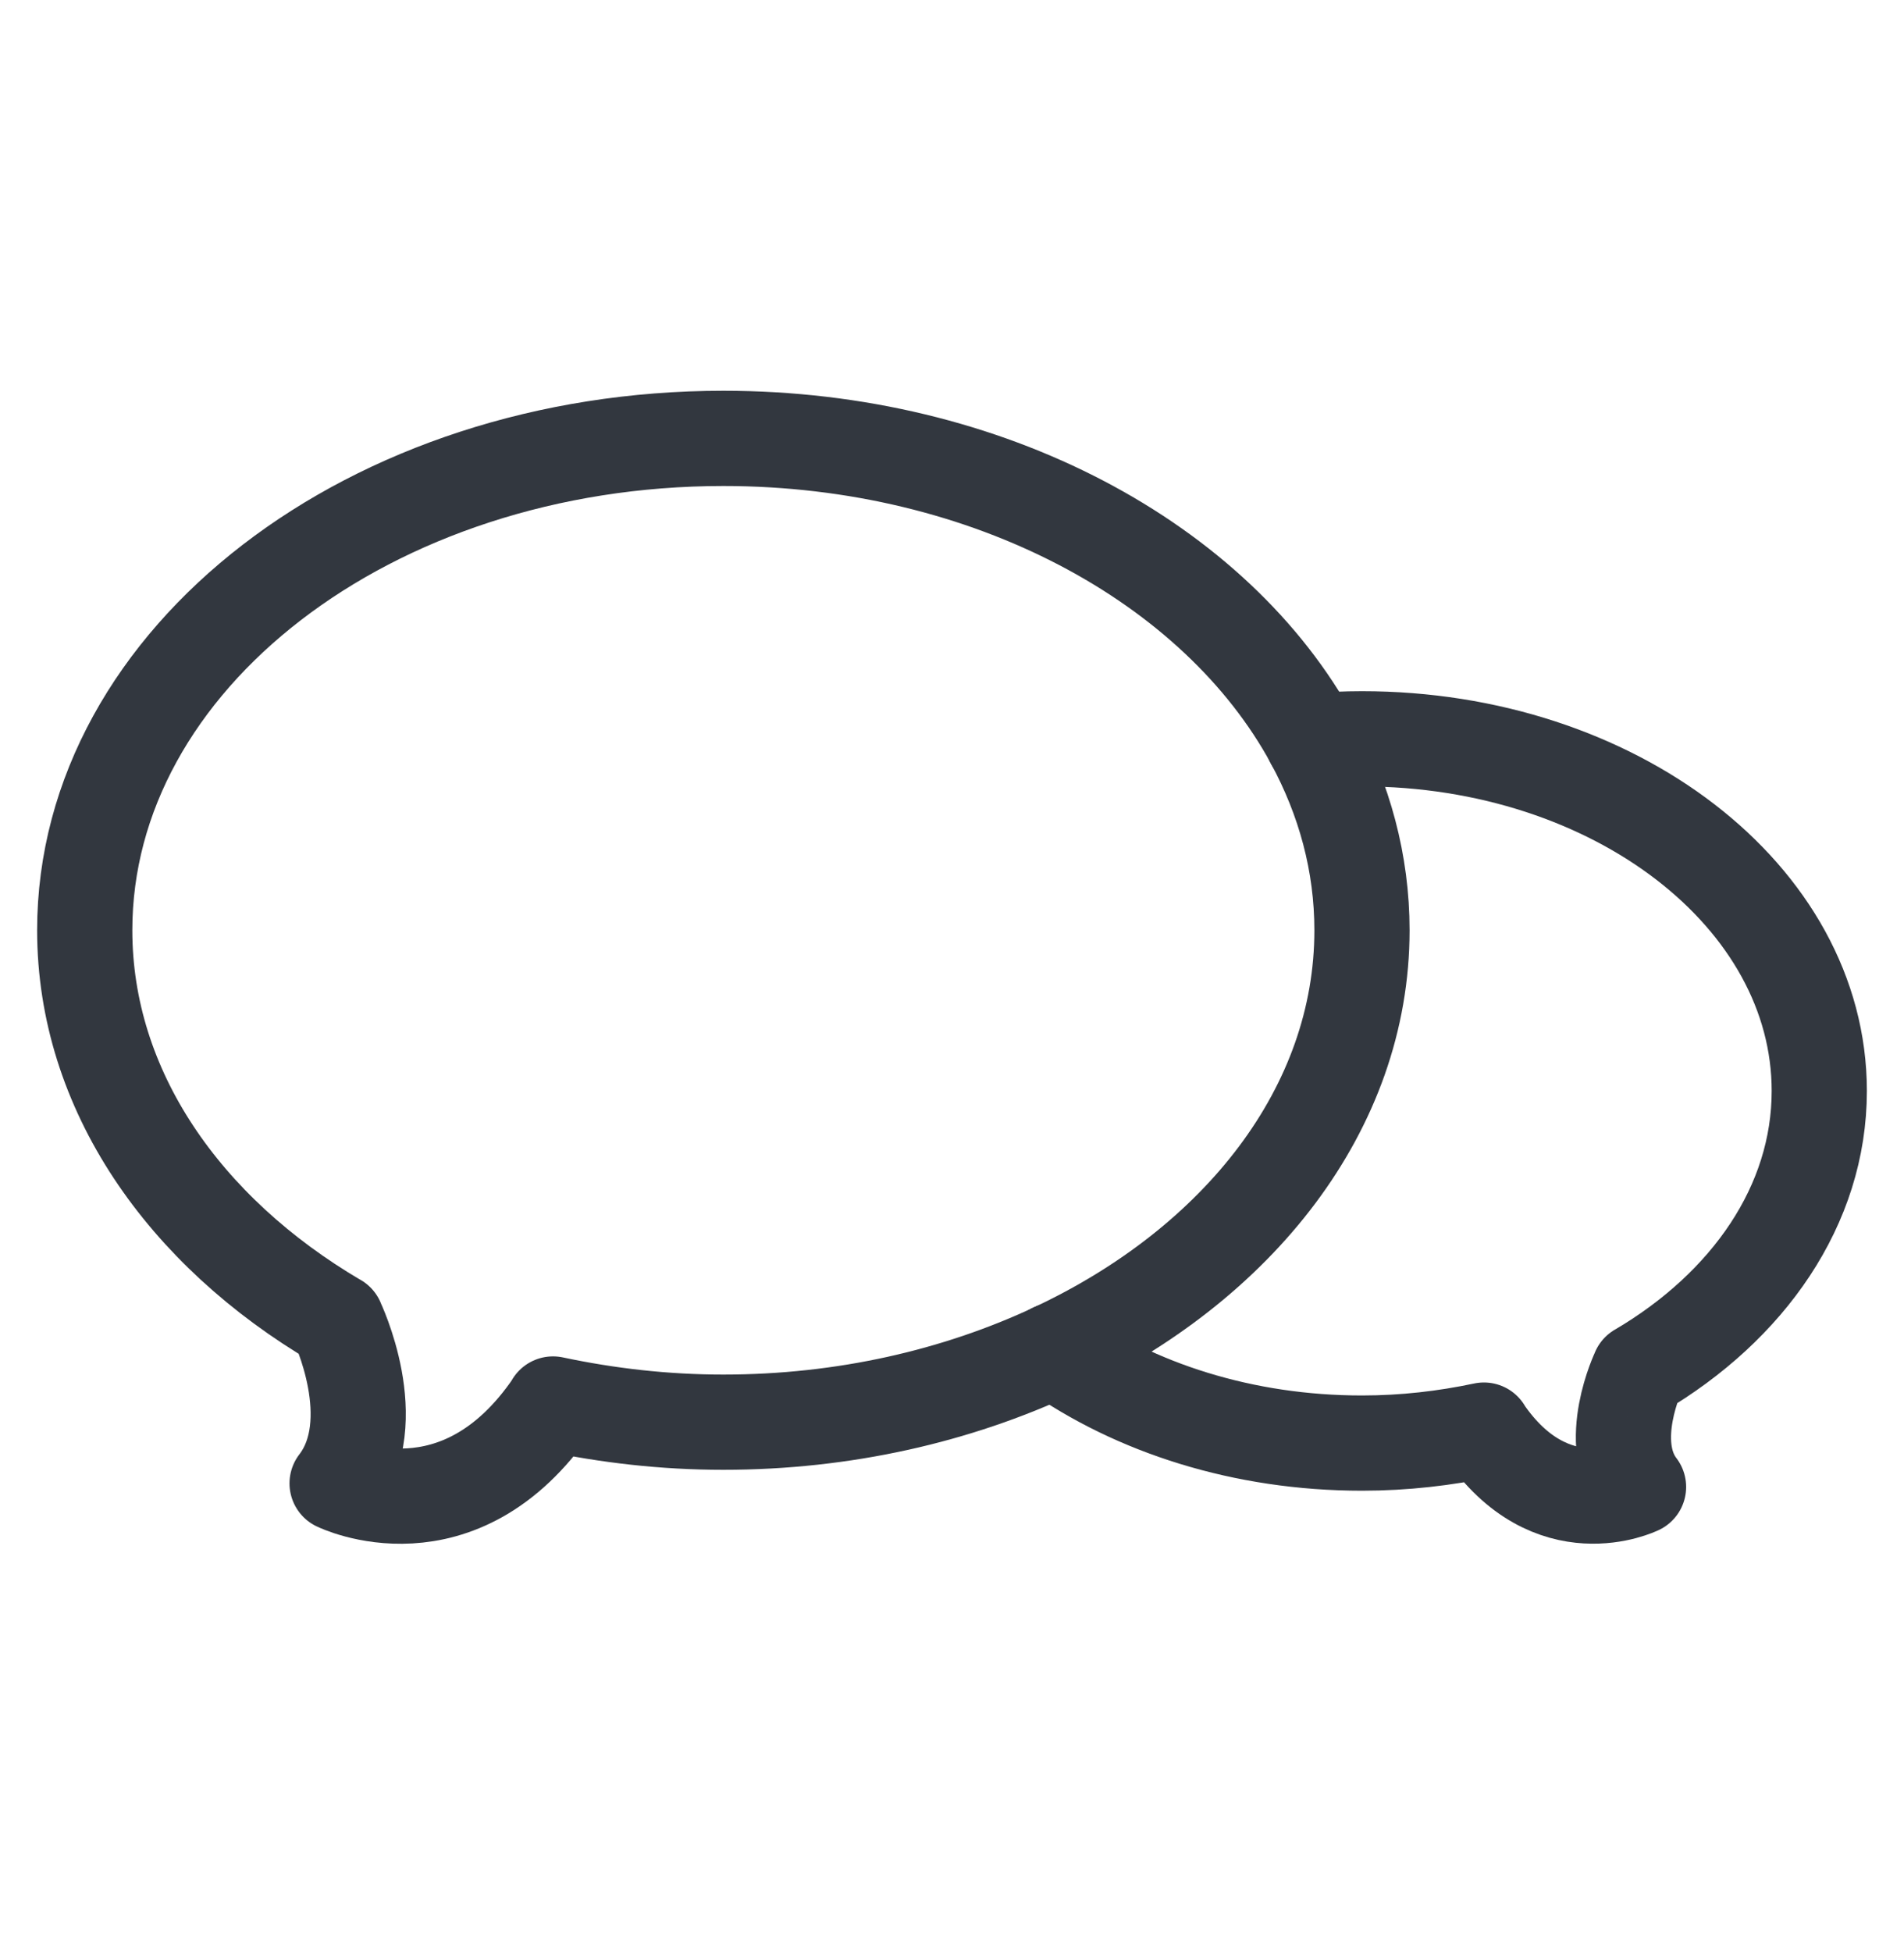
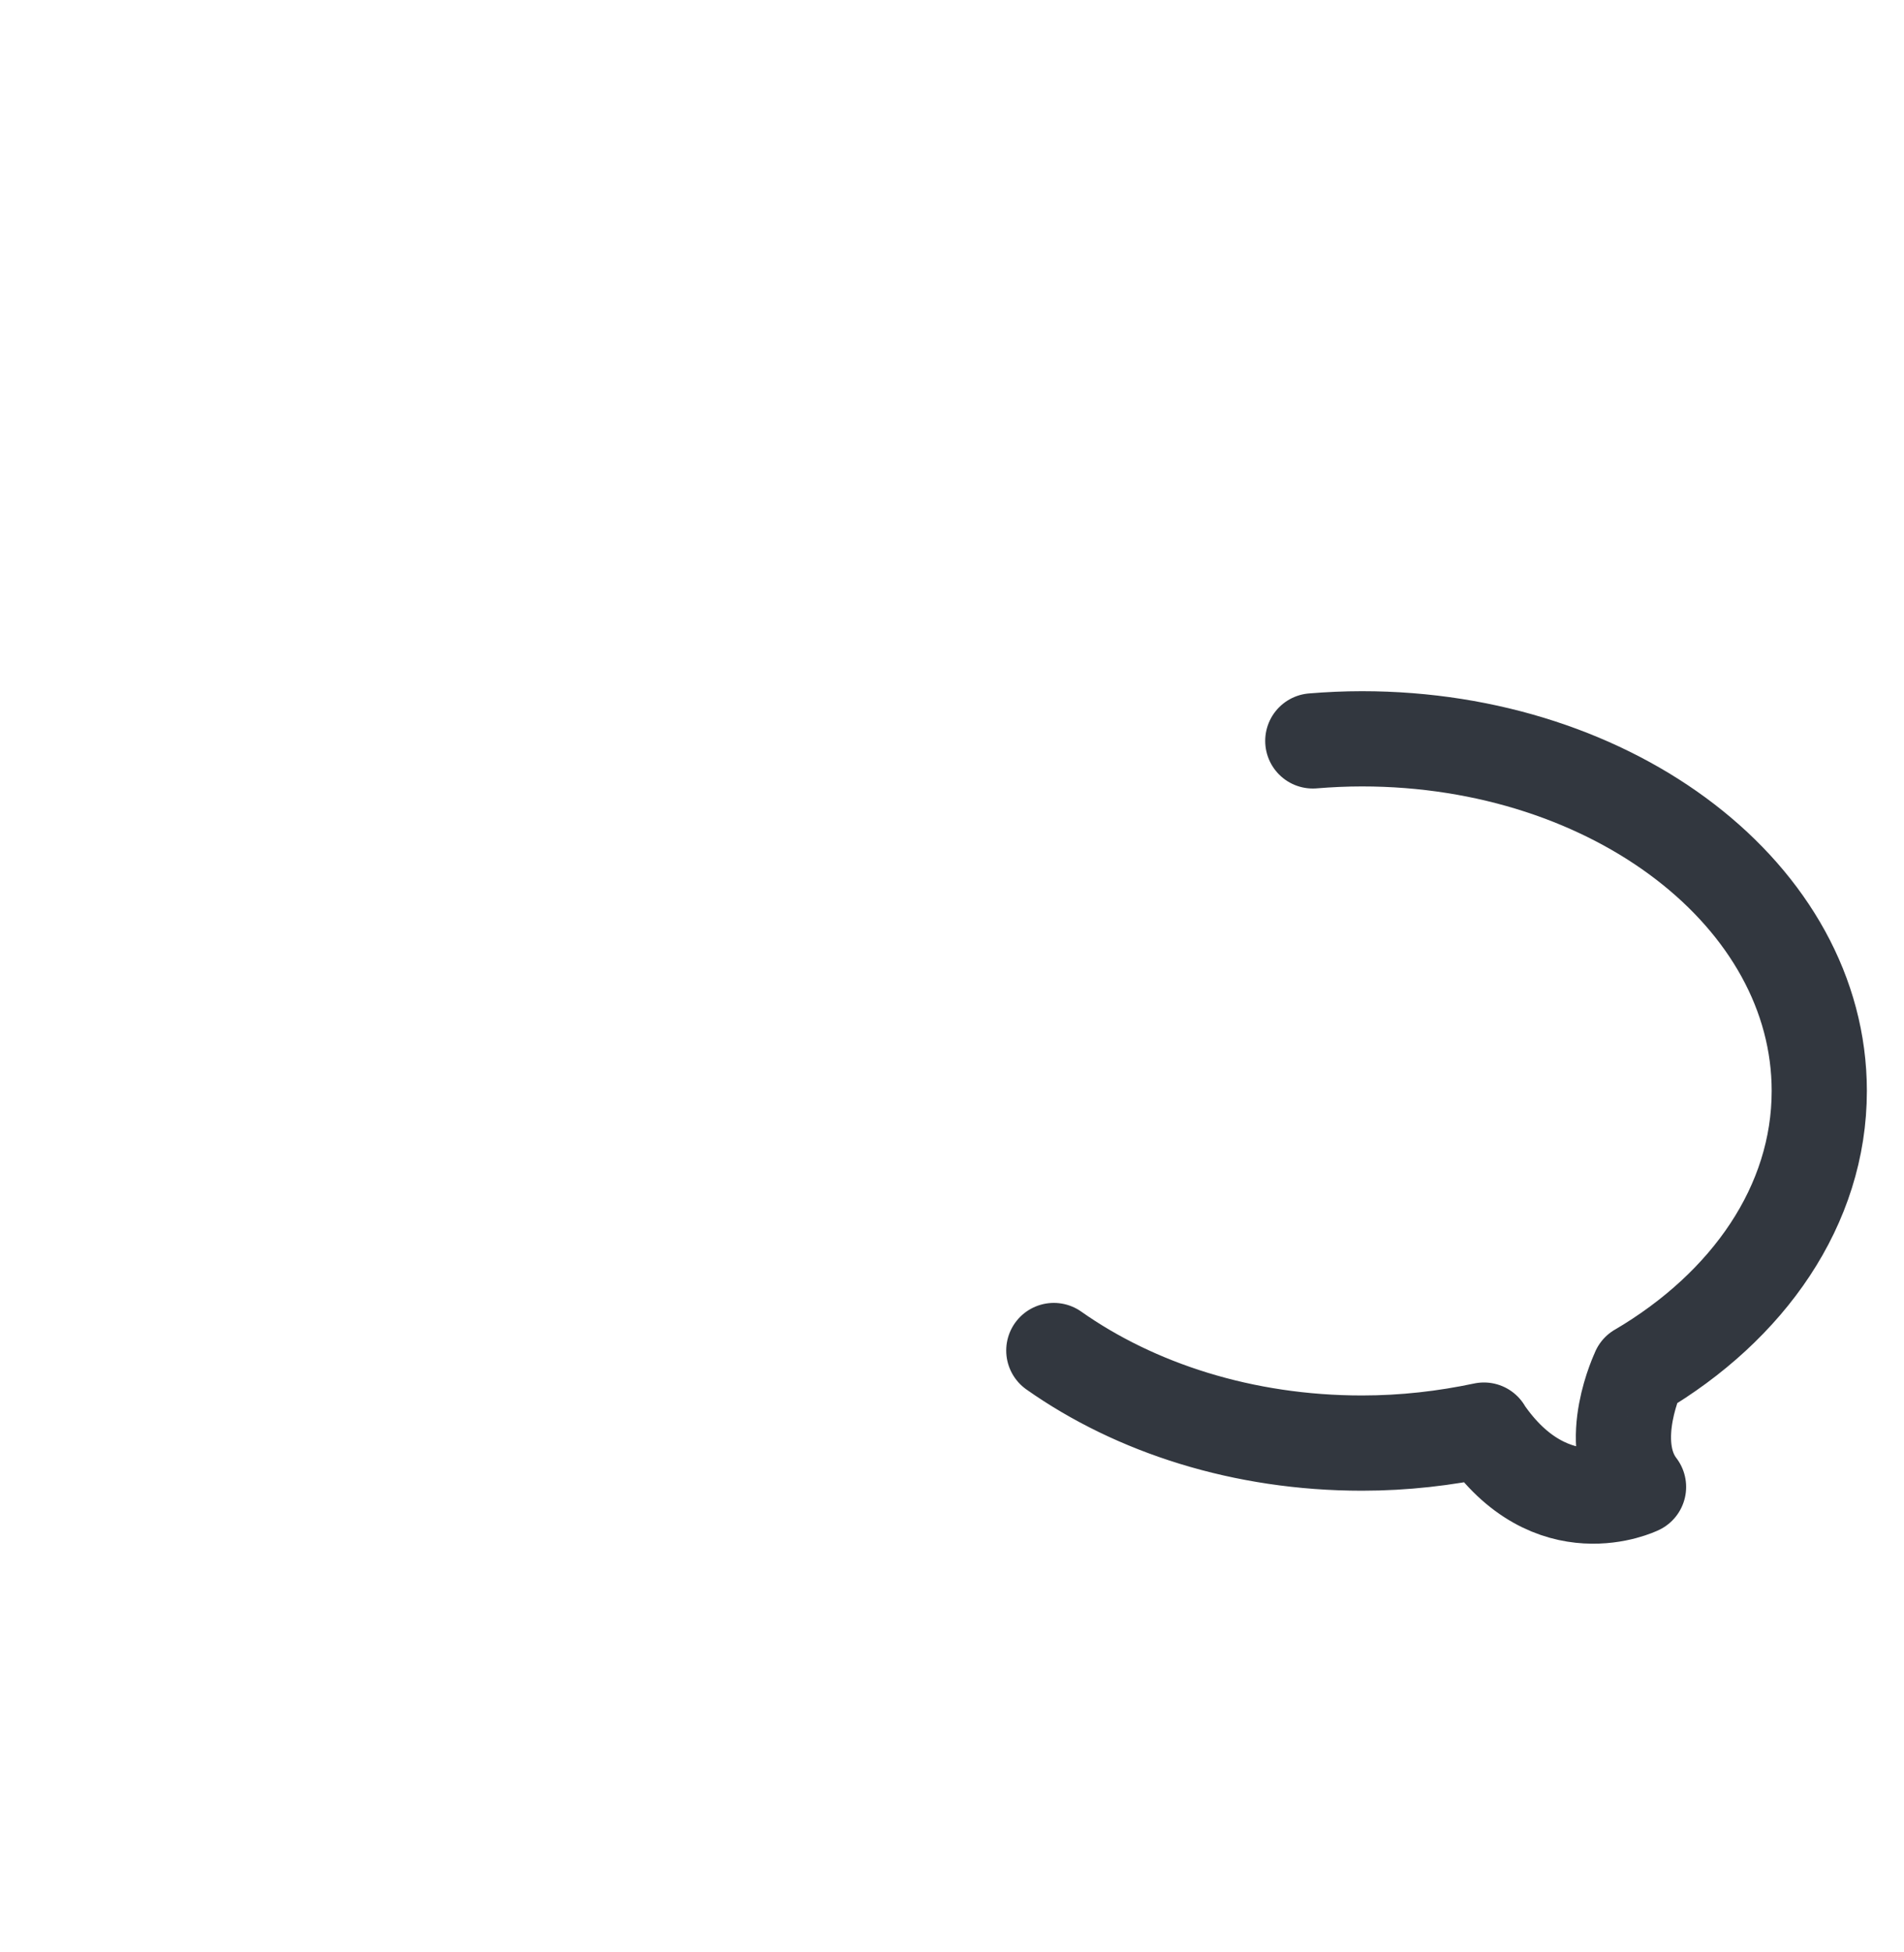
<svg xmlns="http://www.w3.org/2000/svg" width="40" height="41" viewBox="0 0 40 41" fill="none">
-   <path d="M27.58 15.56C28.244 16.784 28.613 18.126 28.613 19.536C28.613 23.281 26.015 26.552 22.139 28.363" stroke="#32373F" stroke-width="2" stroke-miterlimit="10" stroke-linecap="round" stroke-linejoin="round" />
-   <path d="M27.58 15.559C25.557 11.829 20.776 9.206 15.197 9.206C7.787 9.206 1.78 13.831 1.78 19.536C1.78 22.887 3.862 25.857 7.074 27.744C7.068 27.745 7.079 27.742 7.074 27.744C7.074 27.744 8.085 29.845 7.082 31.151C7.082 31.151 9.637 32.405 11.618 29.492V29.484C12.759 29.726 13.955 29.866 15.196 29.866C17.74 29.866 20.111 29.311 22.138 28.364" stroke="#32373F" stroke-width="2" stroke-miterlimit="10" stroke-linecap="round" stroke-linejoin="round" />
  <path d="M27.58 15.559C27.92 15.531 28.264 15.515 28.613 15.515C33.919 15.515 38.22 18.826 38.22 22.91C38.22 25.31 36.729 27.435 34.43 28.787C34.434 28.787 34.426 28.786 34.43 28.787C34.43 28.787 33.705 30.291 34.423 31.226C34.423 31.226 32.593 32.123 31.175 30.038V30.032C30.358 30.205 29.502 30.305 28.613 30.305C26.115 30.305 23.847 29.565 22.139 28.361" stroke="#32373F" stroke-width="2" stroke-miterlimit="10" stroke-linecap="round" stroke-linejoin="round" />
</svg>